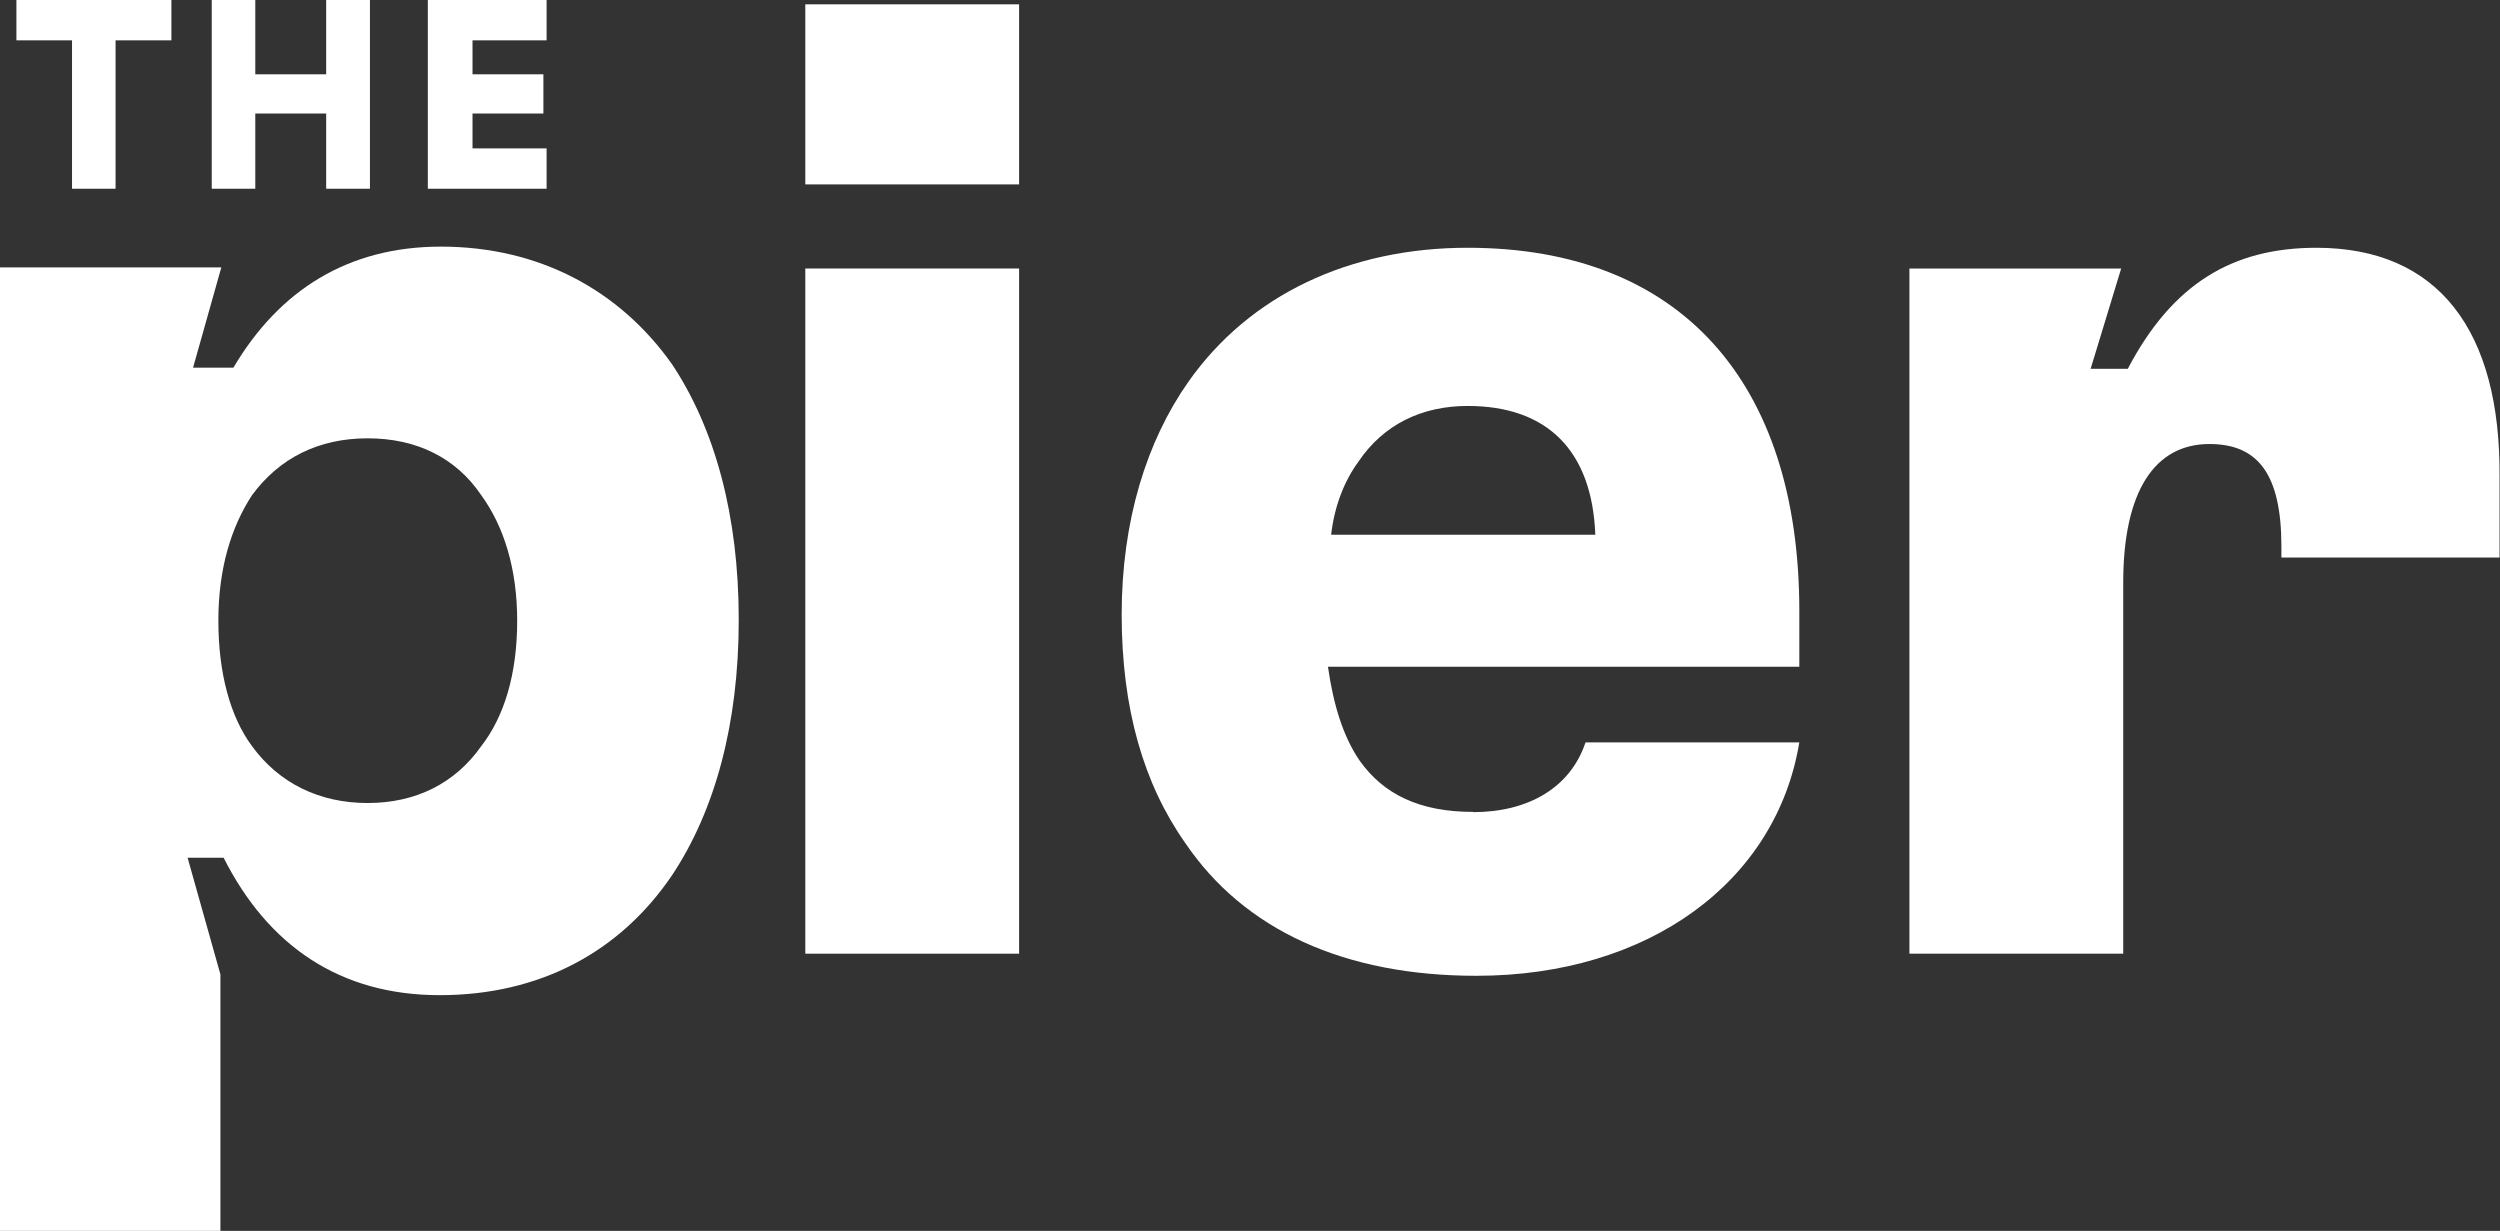
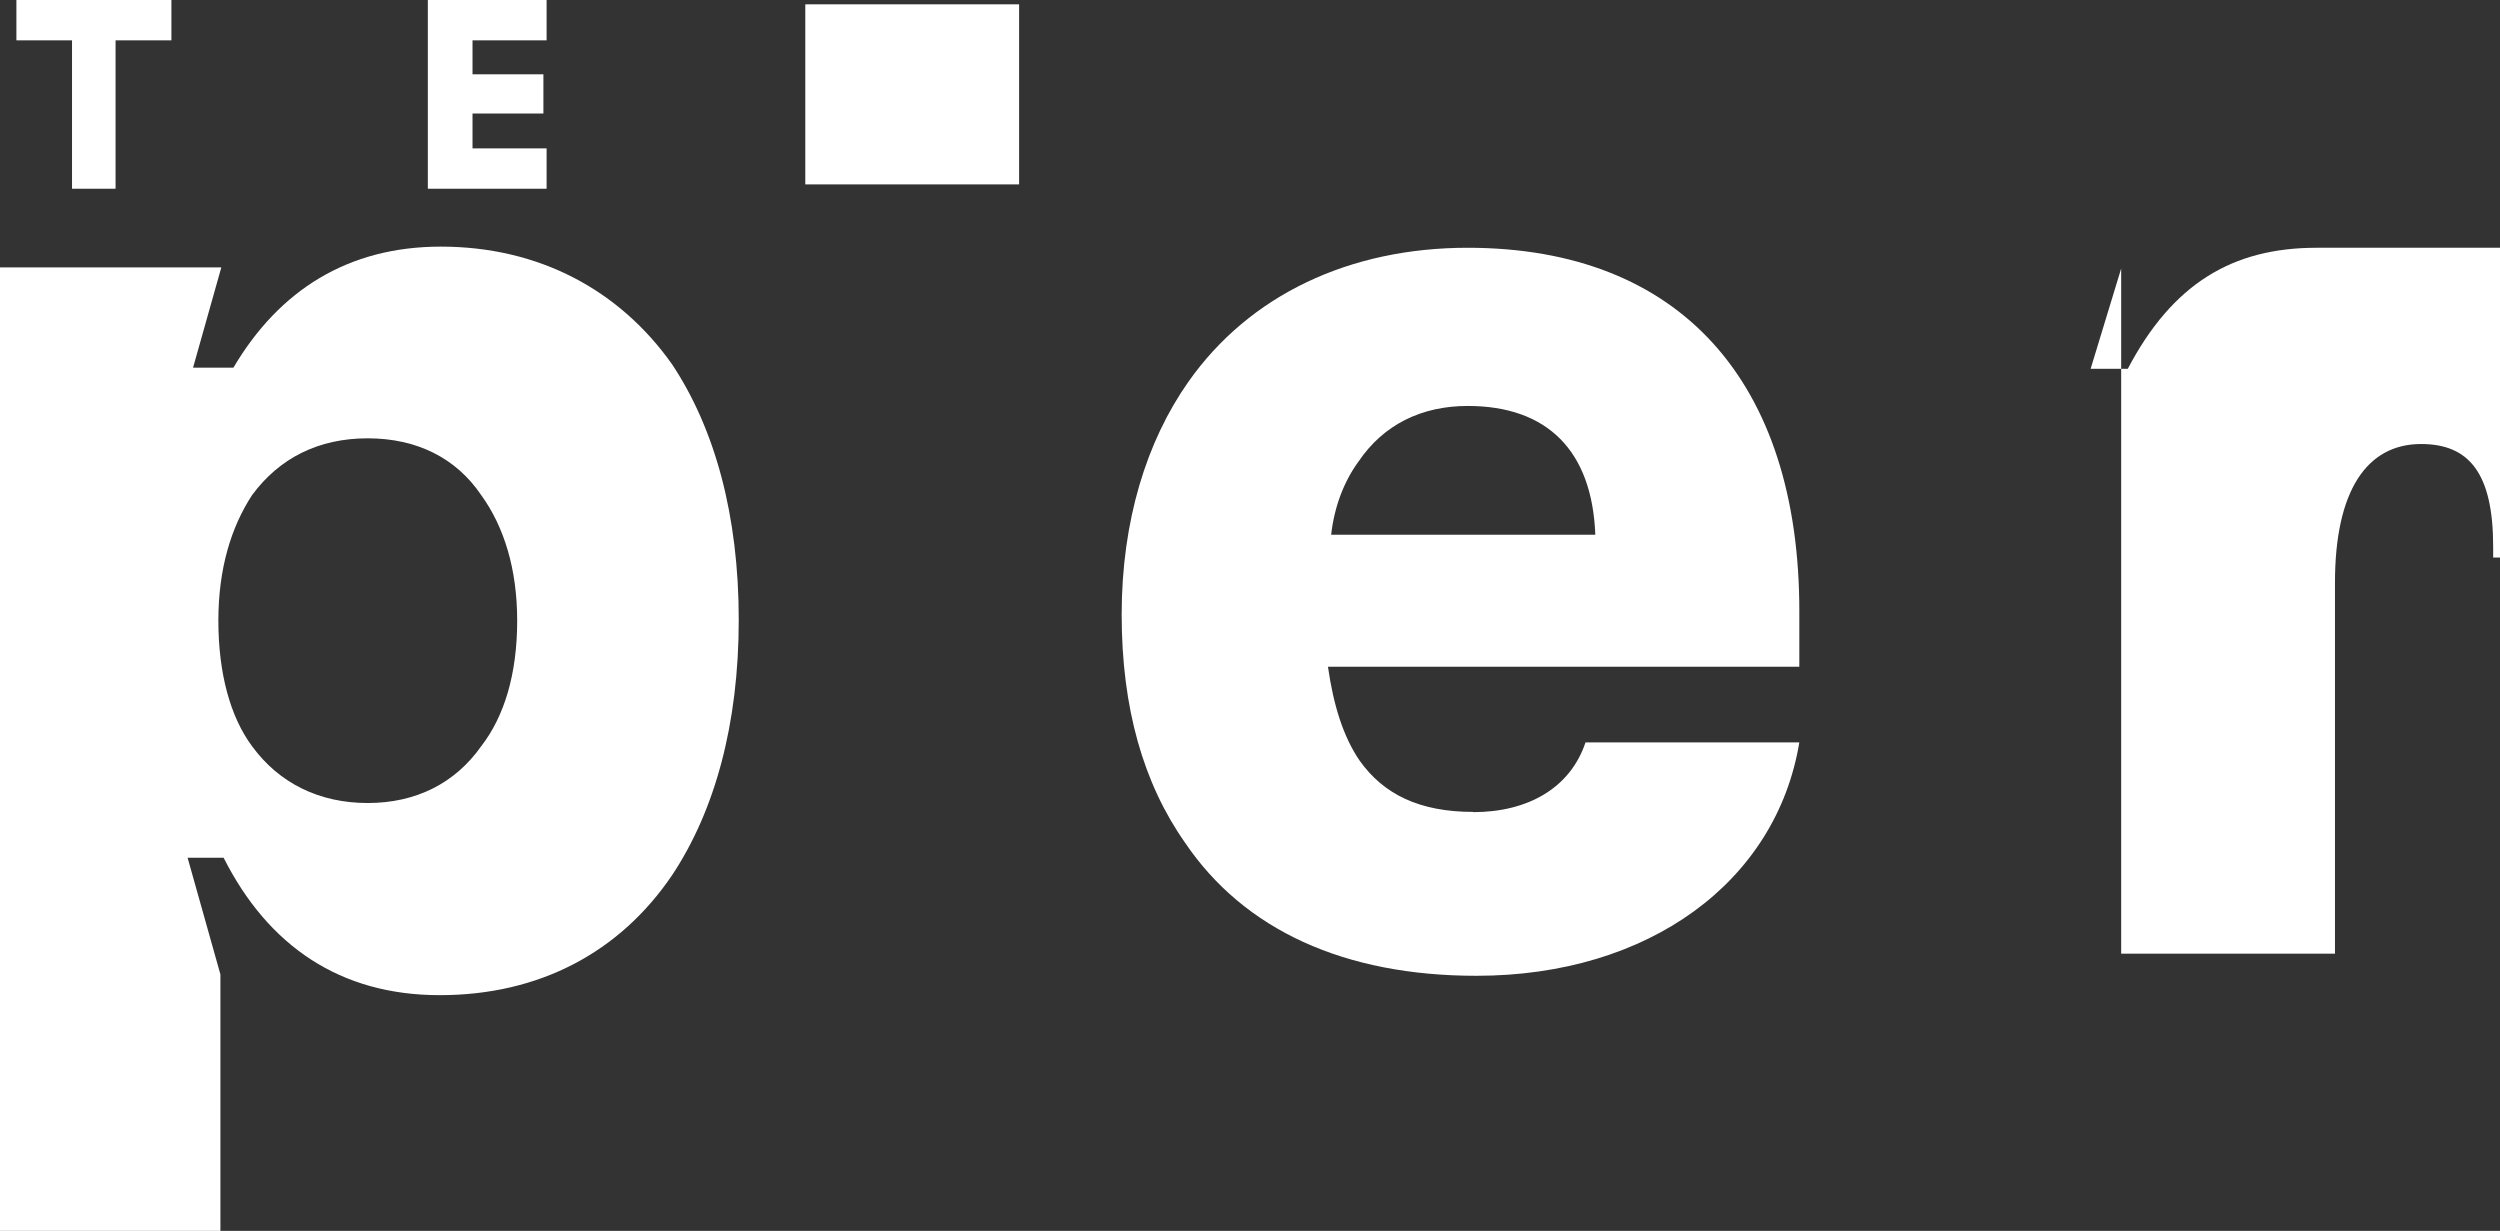
<svg xmlns="http://www.w3.org/2000/svg" id="Layer_1" width="109.68" height="54" viewBox="0 0 109.68 54">
  <rect x="0" y="0" width="109.68" height="54" fill="#333333" stroke="none" />
  <defs>
    <style>
      .cls-1 {
        fill: #fff;
      }
    </style>
  </defs>
  <polygon class="cls-1" points="3.16 8.28 5.07 8.28 5.07 1.77 7.52 1.77 7.52 0 .72 0 .72 1.77 3.16 1.77 3.16 8.28" />
-   <polygon class="cls-1" points="11.2 4.98 14.31 4.98 14.31 8.28 16.23 8.28 16.23 0 14.31 0 14.31 3.26 11.2 3.26 11.2 0 9.29 0 9.29 8.28 11.2 8.28 11.2 4.98" />
  <polygon class="cls-1" points="23.98 6.51 20.73 6.51 20.73 4.98 23.84 4.98 23.84 3.26 20.73 3.26 20.73 1.77 23.98 1.77 23.98 0 18.77 0 18.77 8.28 23.98 8.28 23.98 6.51" />
-   <rect class="cls-1" x="35.33" y="11.78" width="9.38" height="30.06" />
  <rect class="cls-1" x="35.33" y=".19" width="9.38" height="7.9" />
  <path class="cls-1" d="M64.63,35.62c-2.35,0-3.93-.77-4.98-2.25-.72-1.05-1.15-2.44-1.39-4.12h20.68v-2.44c0-10.05-5.22-15.94-14.55-15.94-5.17,0-9.57,2.06-12.26,5.89-1.82,2.59-2.92,6.08-2.92,10.2s.96,7.42,2.78,10.01c2.59,3.83,6.99,5.84,12.78,5.84,7.56,0,13.16-4.12,14.17-10.24h-9.38c-.67,2.01-2.54,3.06-4.93,3.06ZM59.6,20.25c1.1-1.63,2.78-2.44,4.79-2.44,3.49,0,5.46,1.96,5.6,5.65h-11.59c.14-1.24.57-2.35,1.2-3.21Z" />
-   <path class="cls-1" d="M101.63,10.87c-3.69,0-6.32,1.58-8.28,5.31h-1.63l1.34-4.4h-9.29v30.06h9.38v-16.28c0-4.02,1.39-6.08,3.78-6.08,2.11,0,3.16,1.29,3.16,4.5v.48h9.57v-3.54c.05-6.41-2.68-10.05-8.04-10.05Z" />
+   <path class="cls-1" d="M101.63,10.87c-3.69,0-6.32,1.58-8.28,5.31h-1.63l1.34-4.4v30.06h9.38v-16.28c0-4.02,1.39-6.08,3.78-6.08,2.11,0,3.16,1.29,3.16,4.5v.48h9.57v-3.54c.05-6.41-2.68-10.05-8.04-10.05Z" />
  <path class="cls-1" d="M19.34,10.82c-4.07,0-7.09,1.91-9.1,5.31h-1.77l1.24-4.4H0v42.27h9.67v-11.25l-1.44-5.12h1.58c1.96,3.88,5.12,6.03,9.48,6.03s7.9-1.87,10.2-5.27c1.87-2.82,2.92-6.61,2.92-11.2s-1.05-8.38-2.92-11.2c-2.3-3.26-5.84-5.17-10.15-5.17ZM21.11,32.74c-1.15,1.63-2.87,2.49-4.98,2.49s-3.88-.86-5.07-2.49c-.96-1.29-1.48-3.21-1.48-5.51s.57-4.12,1.48-5.51c1.2-1.63,2.92-2.49,5.07-2.49s3.88.86,4.98,2.49c1.01,1.39,1.58,3.26,1.58,5.51,0,2.35-.57,4.21-1.58,5.51Z" />
</svg>